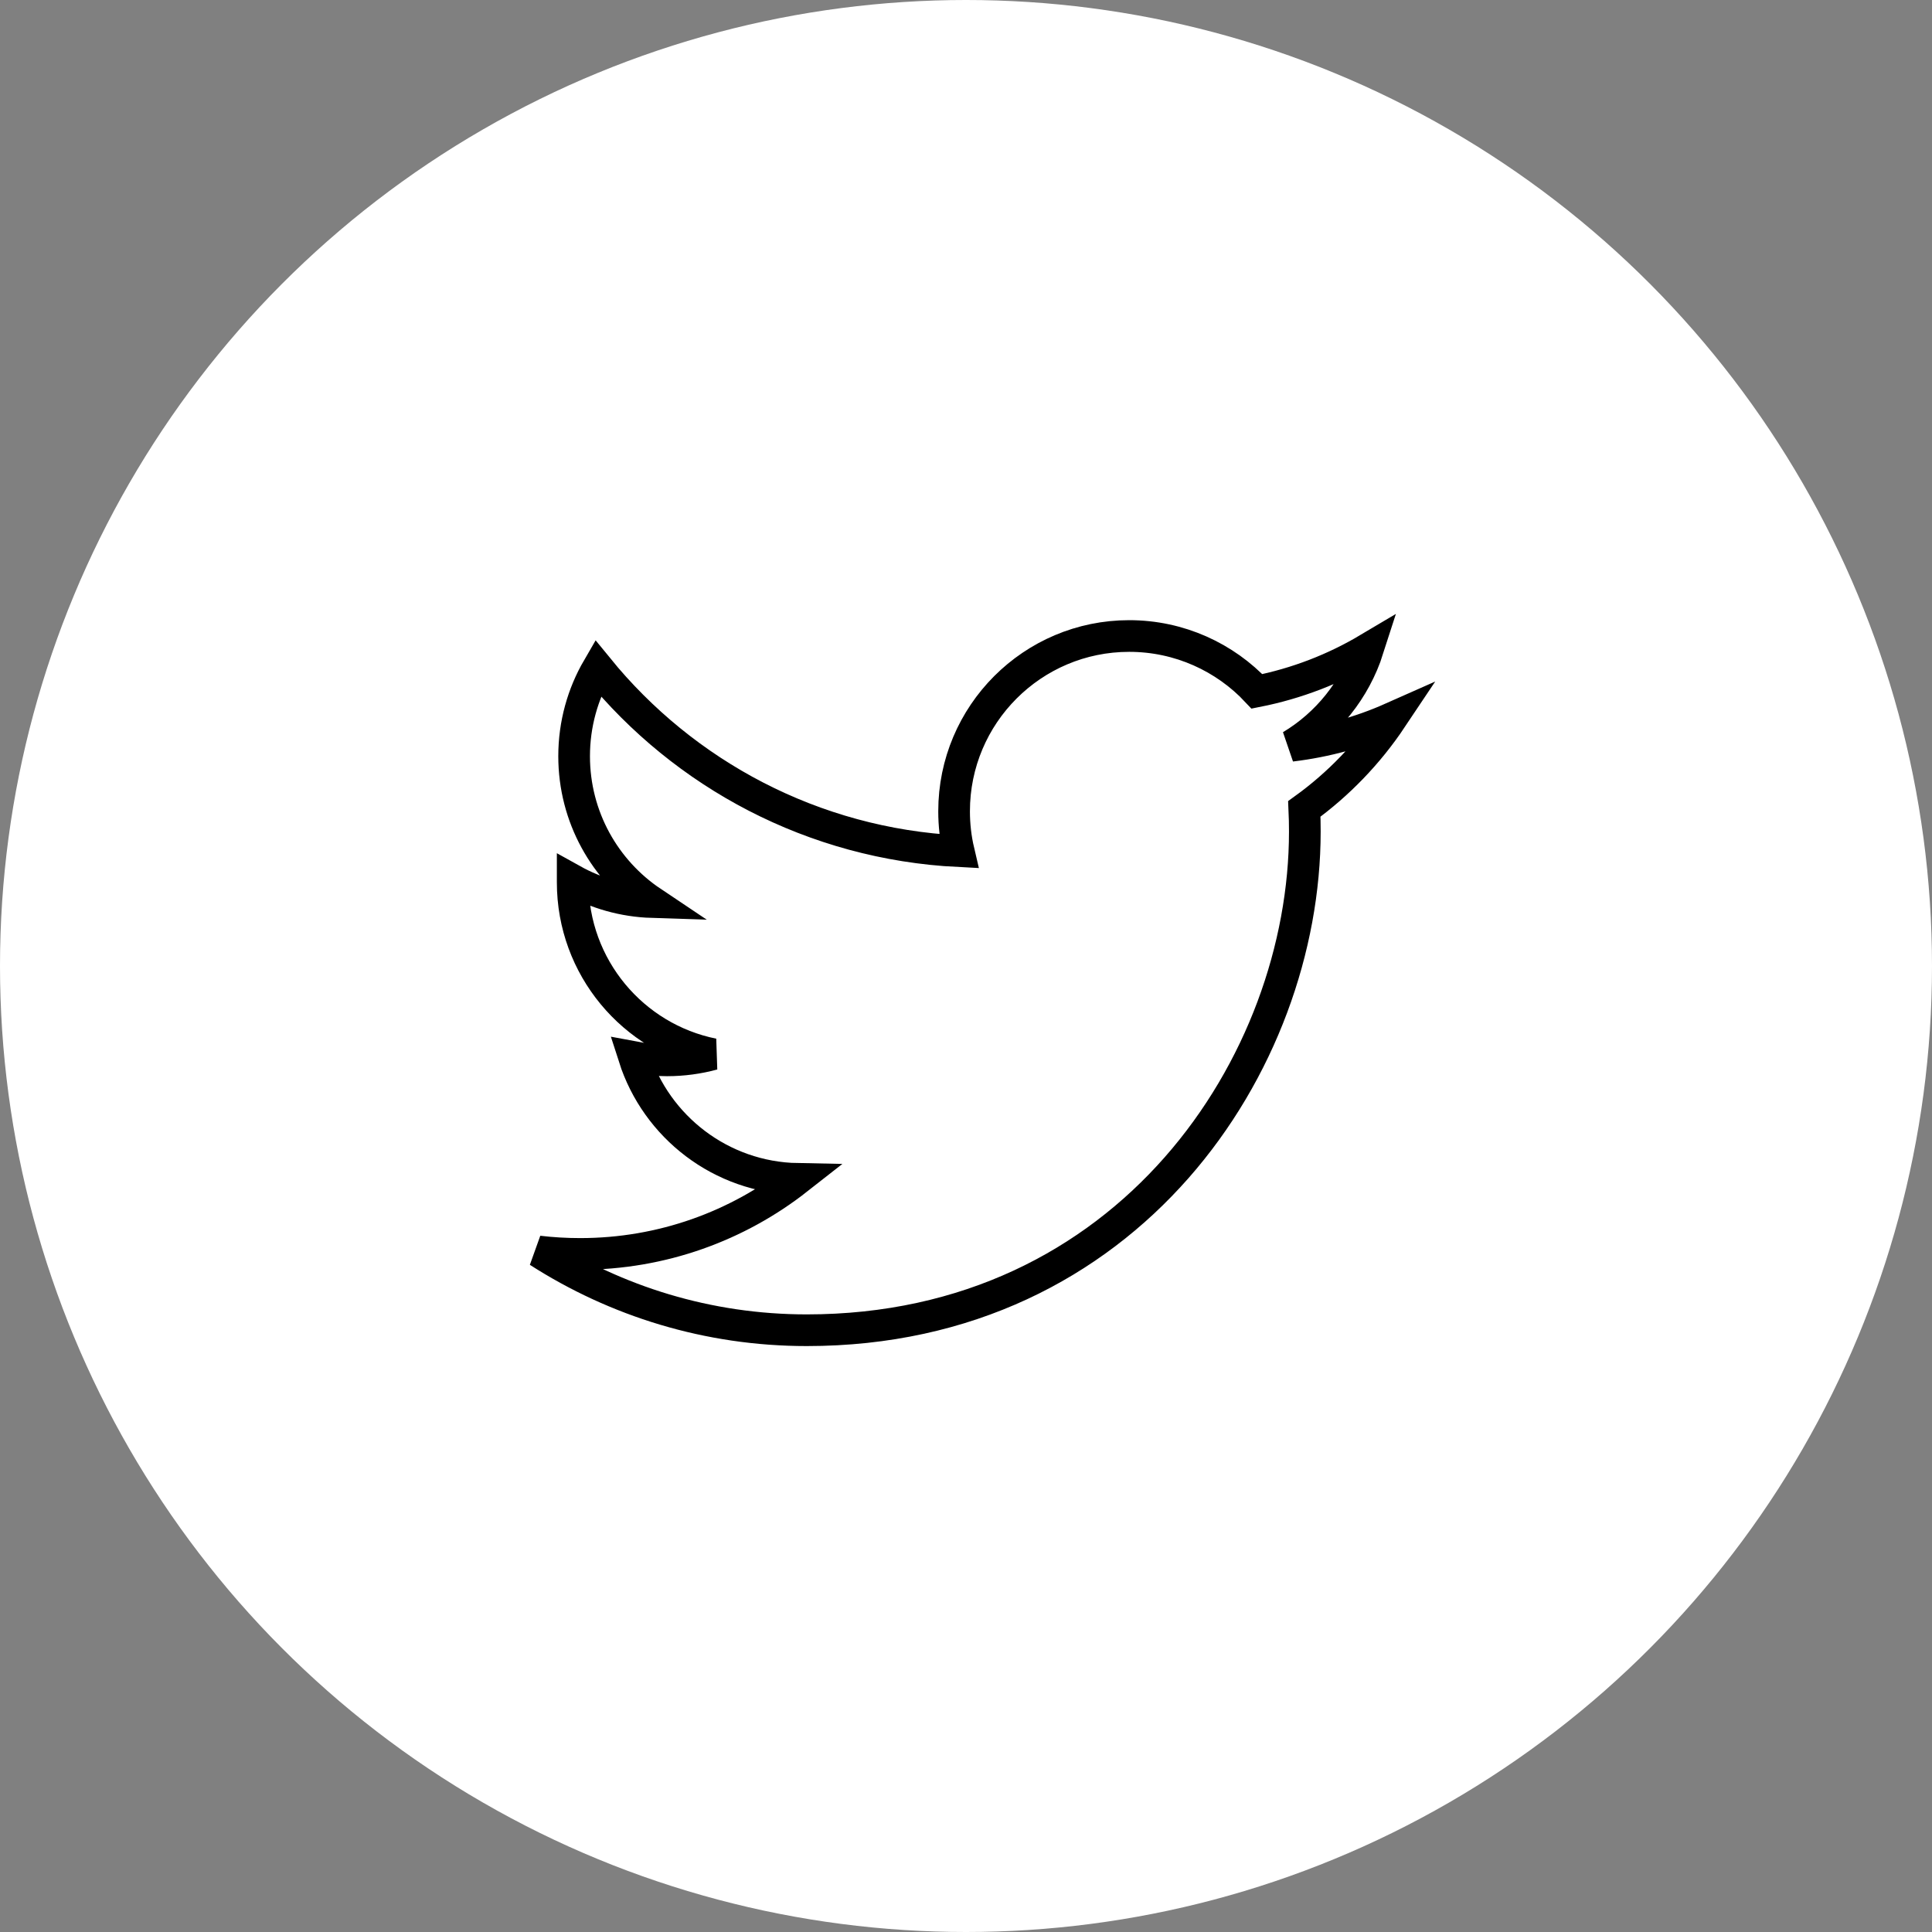
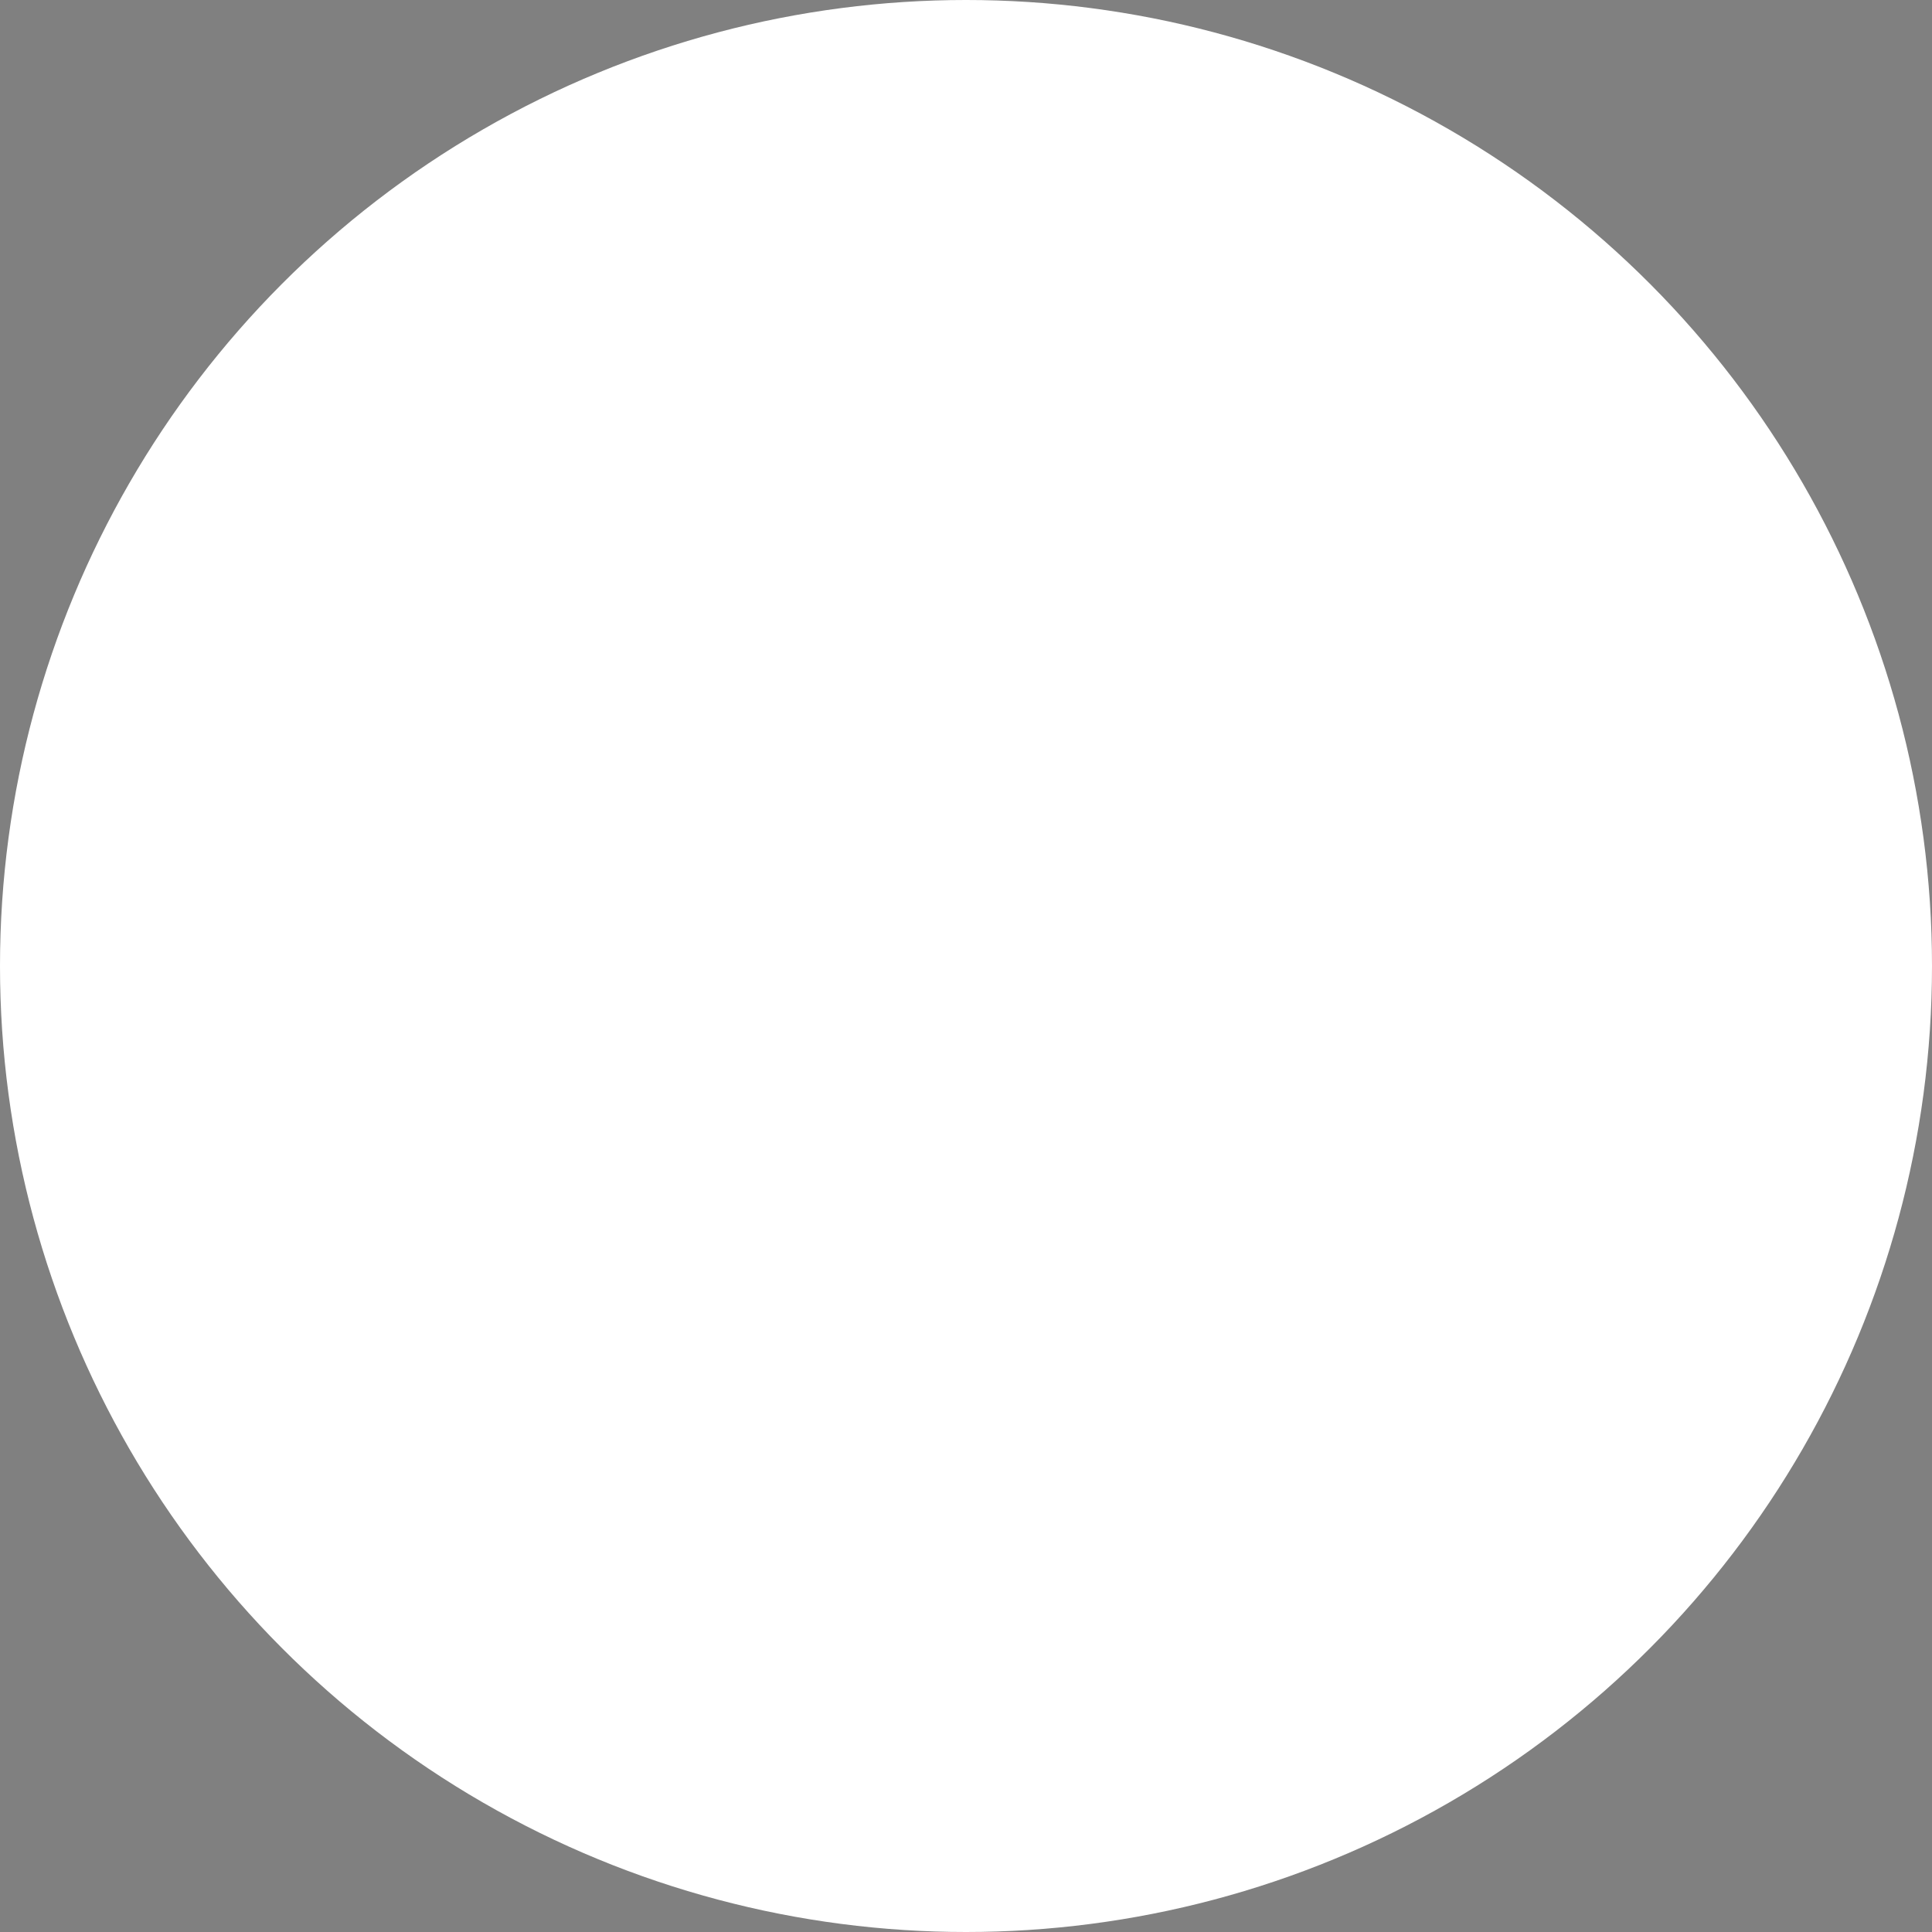
<svg xmlns="http://www.w3.org/2000/svg" width="61px" height="61px" viewBox="0 0 61 61" version="1.1">
  <rect x="0" y="0" width="61" height="61" fill="#808080" stroke="none" />
  <title>twitter_logo</title>
  <desc>Created with Sketch.</desc>
  <g id="Web---Homepage" stroke="none" stroke-width="1" fill="none" fill-rule="evenodd">
    <g id="Homepage---NonConnecté" transform="translate(-1551, -5587)">
      <g id="Footer" transform="translate(0, 5391)">
        <g id="Group-4" transform="translate(1364, 196)">
          <g id="twitter_logo" transform="translate(187, 0)">
            <circle id="Oval-2-Copy-2" fill="#FFFFFF" cx="30.5" cy="30.5" r="30.5" />
-             <path d="M25.472,42 C22.351,42 19.446,41.084 17,39.514 C17.432,39.565 17.872,39.591 18.318,39.591 C20.908,39.591 23.291,38.707 25.183,37.223 C22.764,37.178 20.723,35.578 20.02,33.38 C20.357,33.444 20.703,33.479 21.059,33.479 C21.564,33.479 22.052,33.411 22.516,33.285 C19.987,32.777 18.082,30.54 18.082,27.859 C18.082,27.836 18.082,27.813 18.082,27.789 C18.828,28.204 19.68,28.453 20.586,28.482 C19.103,27.489 18.127,25.796 18.127,23.876 C18.127,22.862 18.4,21.911 18.875,21.094 C21.601,24.442 25.674,26.645 30.268,26.875 C30.173,26.47 30.124,26.048 30.124,25.614 C30.124,22.559 32.599,20.081 35.652,20.081 C37.241,20.081 38.678,20.753 39.686,21.829 C40.945,21.58 42.128,21.12 43.196,20.486 C42.783,21.778 41.907,22.862 40.765,23.547 C41.883,23.413 42.949,23.116 43.94,22.676 C43.199,23.785 42.262,24.76 41.182,25.54 C41.193,25.778 41.198,26.016 41.198,26.256 C41.198,33.568 35.639,42 25.472,42" id="Fill-1" stroke="#000000" />
          </g>
        </g>
      </g>
    </g>
  </g>
</svg>